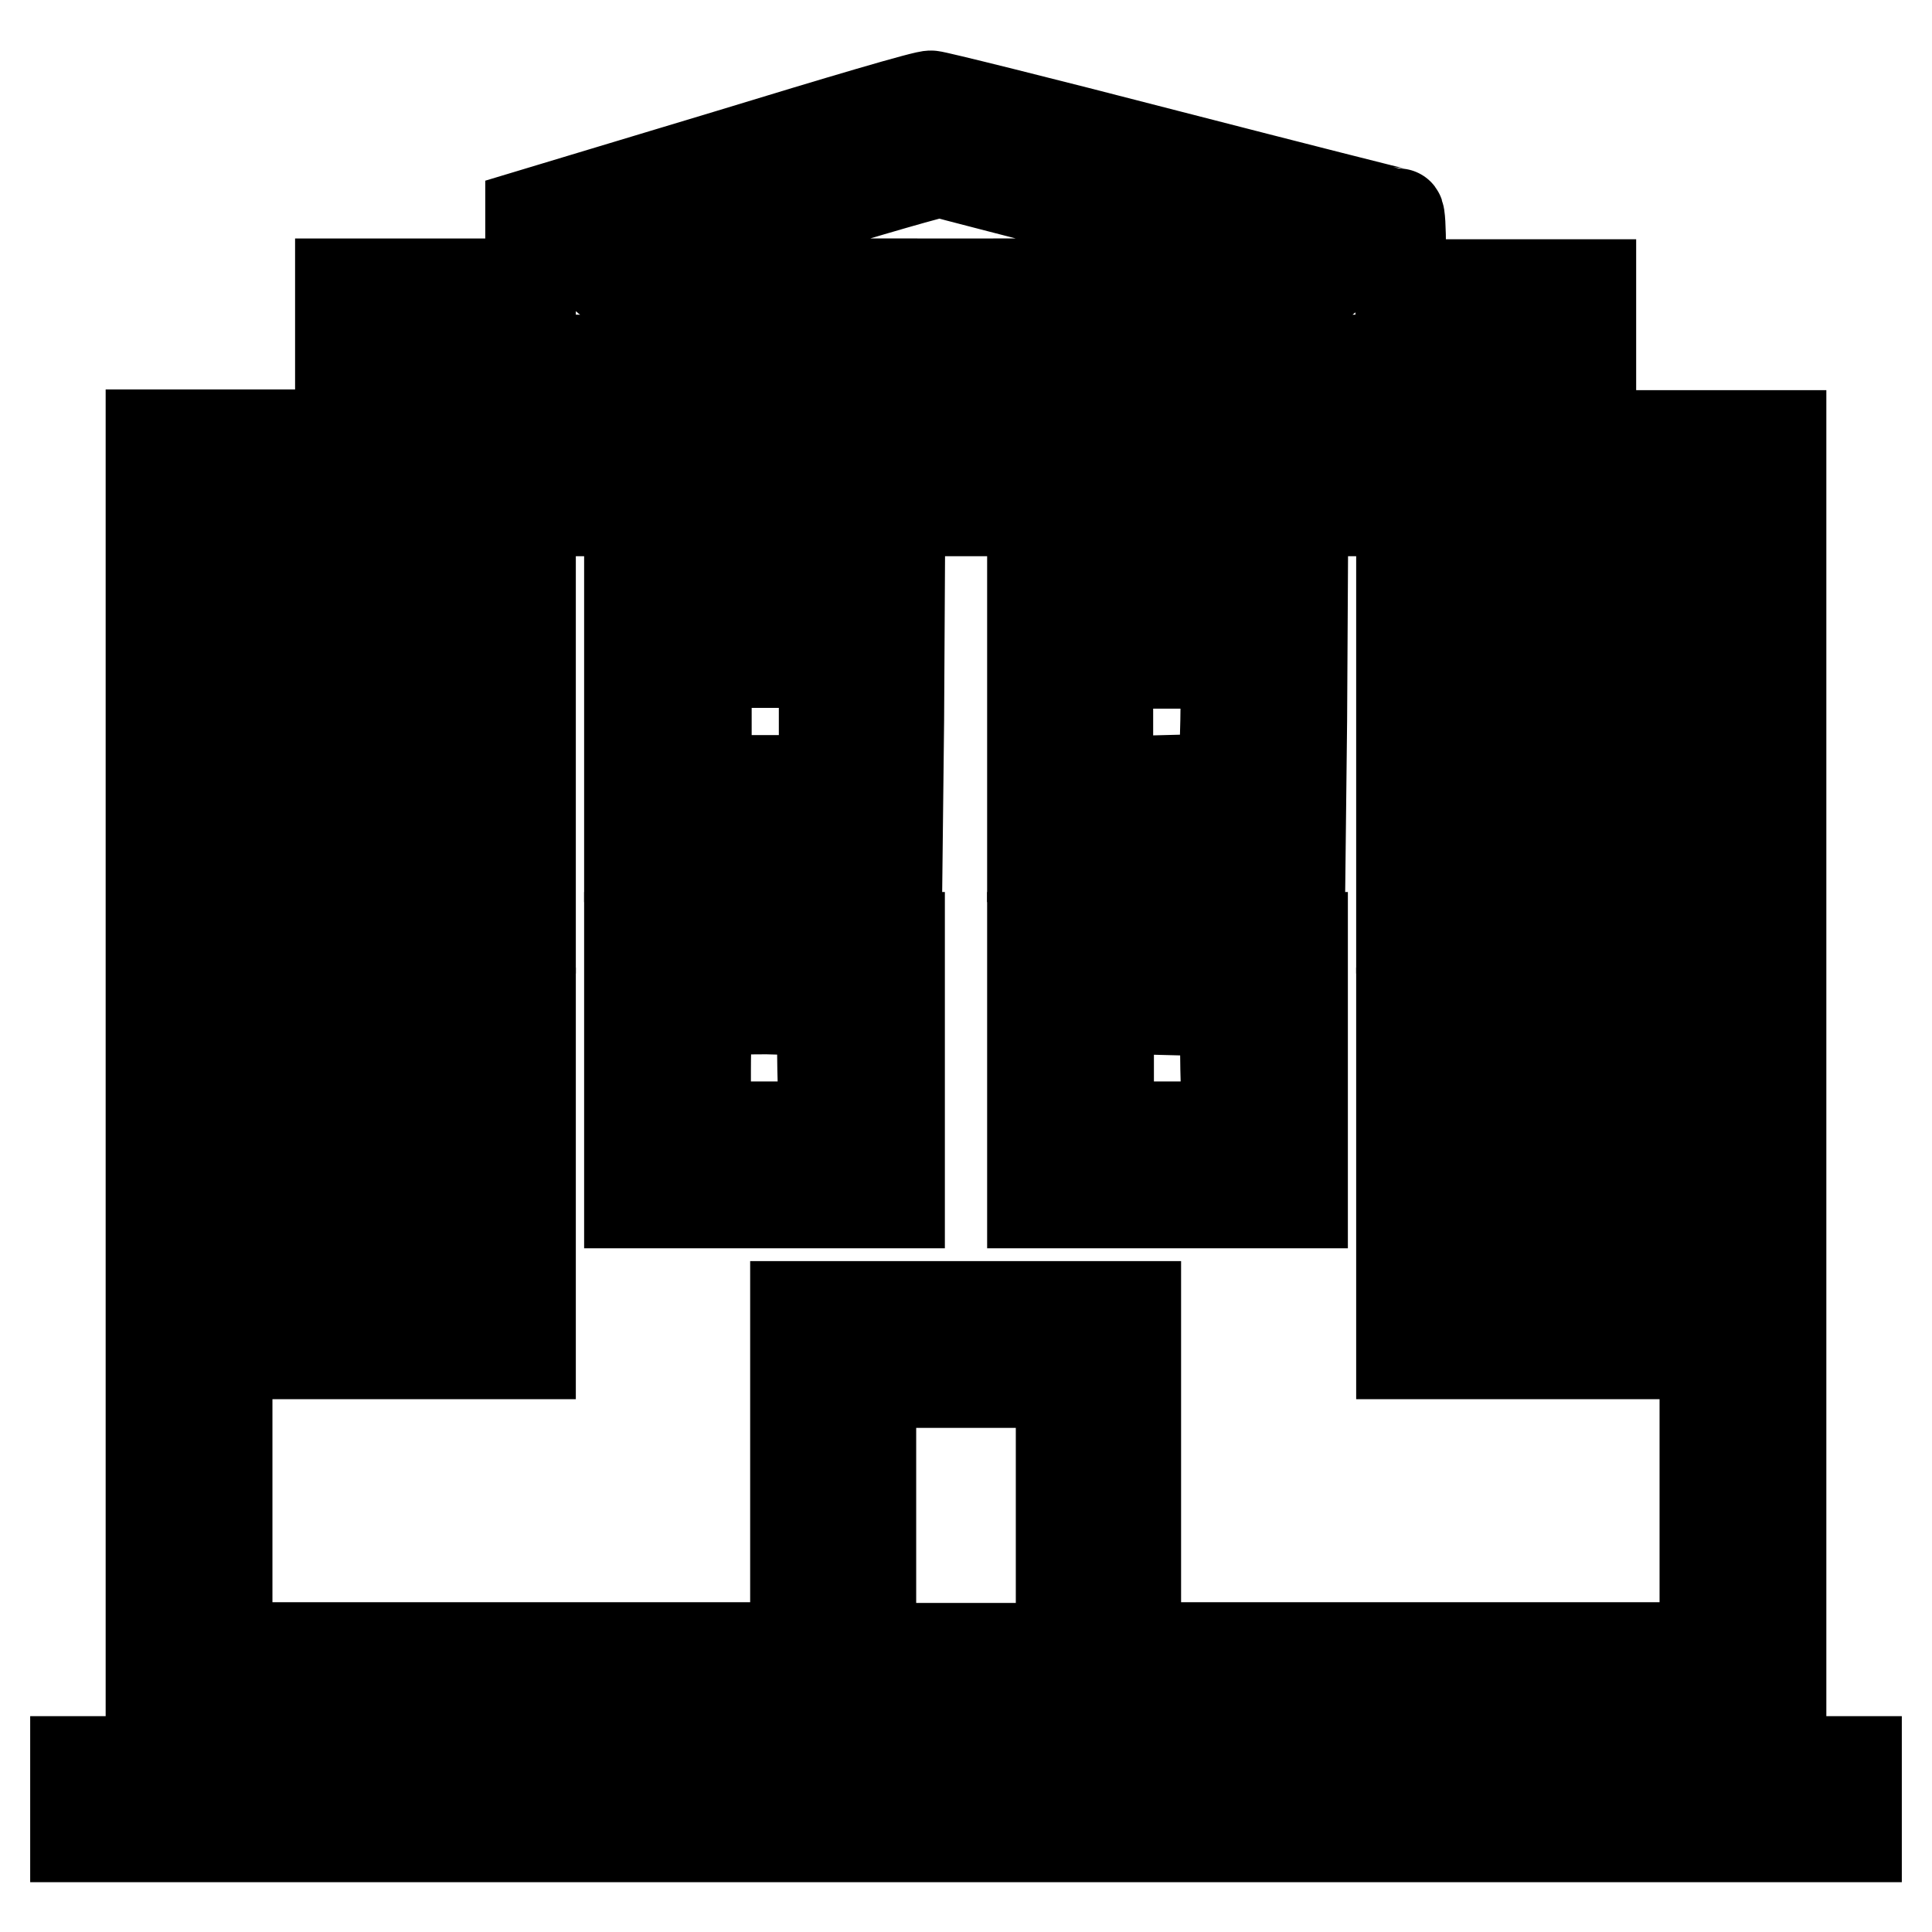
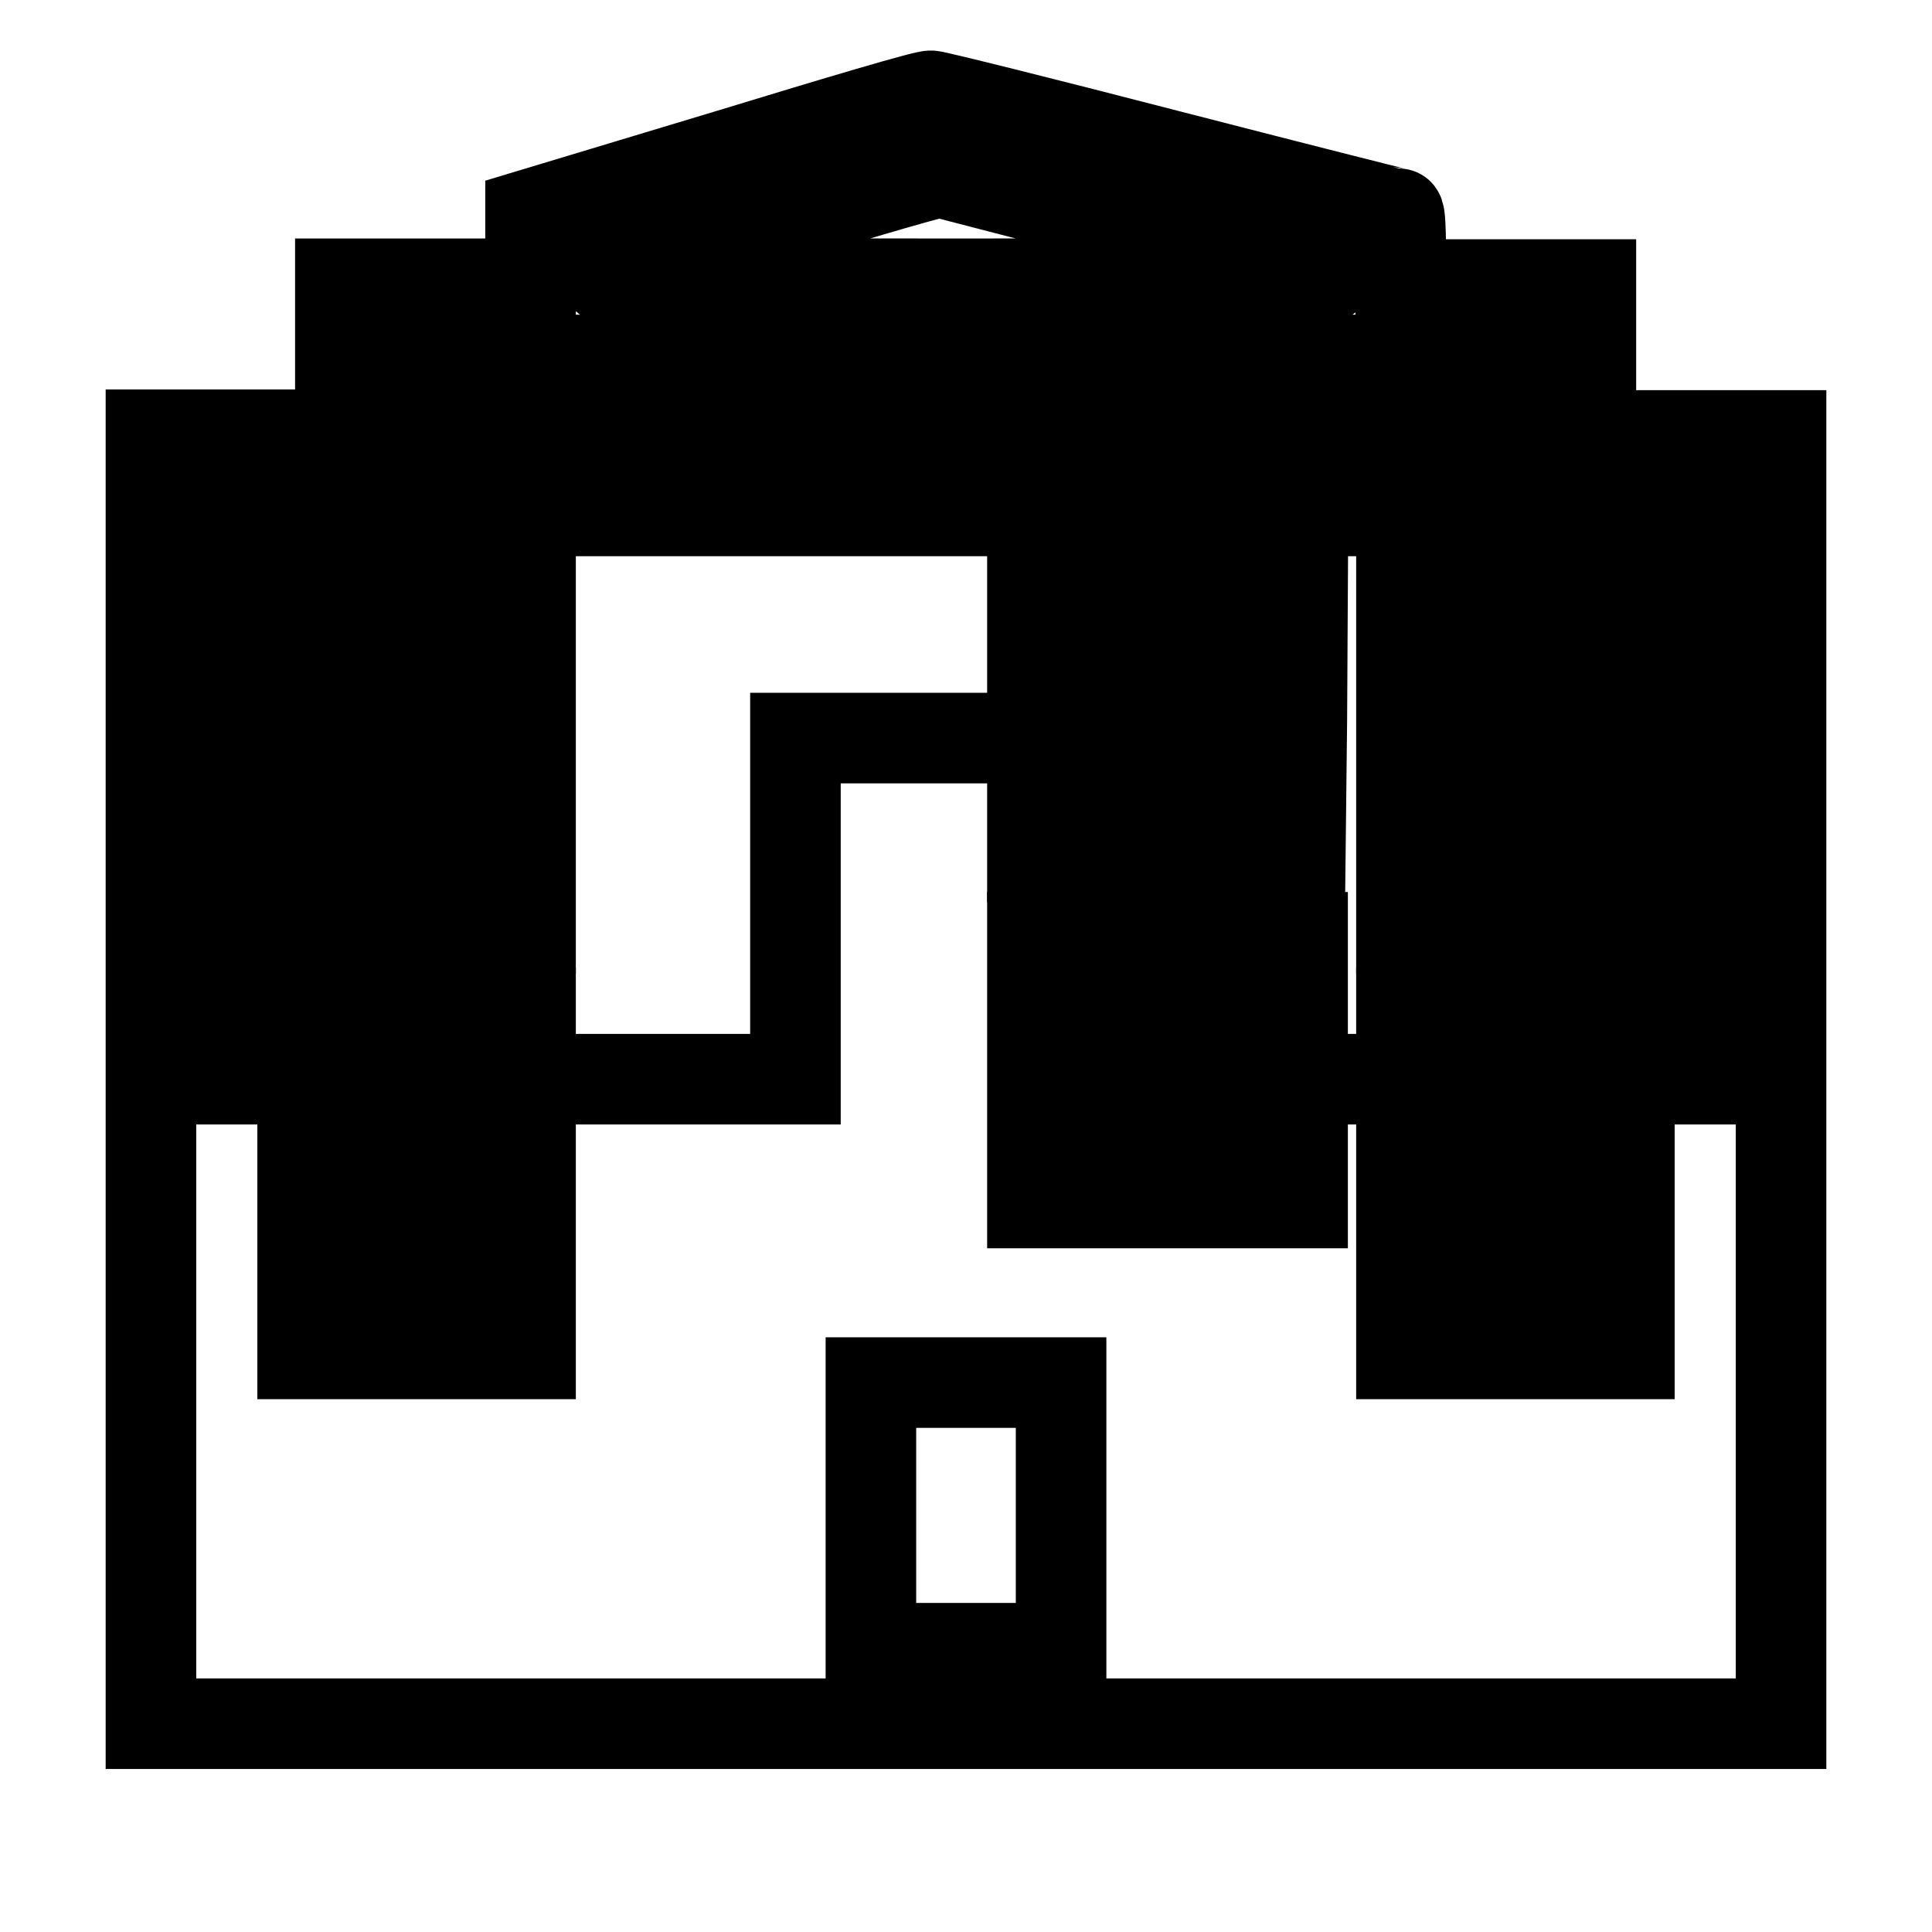
<svg xmlns="http://www.w3.org/2000/svg" version="1.1" x="0px" y="0px" viewBox="0 0 256 256" enable-background="new 0 0 256 256" xml:space="preserve">
  <g>
    <g>
      <g>
-         <path stroke-width="12" fill-opacity="0" stroke="#000000" d="M96.5,20.5l-26.2,7.9V33v4.6H57.7H45.1v10v10H32.6H20V143v85.4h108h108V143V57.7h-12.6h-12.6v-10v-10h-12.6h-12.6v-4.7c0-2.6-0.1-4.7-0.3-4.7s-14-3.5-30.7-7.8c-16.6-4.3-30.7-7.8-31.2-7.8C123,12.5,110.9,16.1,96.5,20.5z M150.5,29.5c16.6,4.3,25.2,6.8,25.2,7.3c0,0.6-9.4,0.8-47.7,0.8c-41.4,0-47.7-0.1-47.7-0.9c0-0.5,1-1.2,2.4-1.6c1.3-0.3,11.1-3.3,21.8-6.5c10.7-3.3,19.8-5.9,20.1-5.8C124.9,22.9,136.5,25.9,150.5,29.5z M200.8,52.7v5H128H55.2v-5v-5H128h72.8V52.7z M225.9,143v75.3h-37.7h-37.7v-22.6v-22.6H128h-22.6v22.6v22.6H67.7H30.1V143V67.7H128h97.9V143z M140.6,200.8v17.6H128h-12.6v-17.6v-17.6H128h12.6V200.8z" />
+         <path stroke-width="12" fill-opacity="0" stroke="#000000" d="M96.5,20.5l-26.2,7.9V33v4.6H57.7H45.1v10v10H32.6H20V143v85.4h108h108V143V57.7h-12.6h-12.6v-10v-10h-12.6h-12.6v-4.7c0-2.6-0.1-4.7-0.3-4.7s-14-3.5-30.7-7.8c-16.6-4.3-30.7-7.8-31.2-7.8C123,12.5,110.9,16.1,96.5,20.5z M150.5,29.5c16.6,4.3,25.2,6.8,25.2,7.3c0,0.6-9.4,0.8-47.7,0.8c-41.4,0-47.7-0.1-47.7-0.9c0-0.5,1-1.2,2.4-1.6c1.3-0.3,11.1-3.3,21.8-6.5c10.7-3.3,19.8-5.9,20.1-5.8C124.9,22.9,136.5,25.9,150.5,29.5z M200.8,52.7v5H128H55.2v-5v-5H128h72.8V52.7z M225.9,143h-37.7h-37.7v-22.6v-22.6H128h-22.6v22.6v22.6H67.7H30.1V143V67.7H128h97.9V143z M140.6,200.8v17.6H128h-12.6v-17.6v-17.6H128h12.6V200.8z" />
        <path stroke-width="12" fill-opacity="0" stroke="#000000" d="M40.1,100.4v22.6h15.1h15.1v-22.6V77.8H55.2H40.1V100.4L40.1,100.4z M60.2,100.4v12.6h-5h-5v-12.6V87.8h5h5V100.4z" />
-         <path stroke-width="12" fill-opacity="0" stroke="#000000" d="M83.4,95.6v17.9l17.8-0.1l17.7-0.2l0.2-17.8l0.1-17.7h-17.9H83.4V95.6z M109.2,95.6v7.8h-7.8h-7.8v-7.8v-7.8h7.8h7.8V95.6z" />
        <path stroke-width="12" fill-opacity="0" stroke="#000000" d="M136.8,95.6v17.9l17.8-0.1l17.7-0.2l0.2-17.8l0.1-17.7h-17.9h-17.9V95.6L136.8,95.6z M162.4,95.5l-0.2,7.7l-7.7,0.2l-7.7,0.2v-7.9v-7.8h7.8h7.9L162.4,95.5z" />
        <path stroke-width="12" fill-opacity="0" stroke="#000000" d="M185.7,100.4v22.6h15.1h15.1v-22.6V77.8h-15.1h-15.1V100.4L185.7,100.4z M205.8,100.4v12.6h-5h-5v-12.6V87.8h5h5V100.4z" />
-         <path stroke-width="12" fill-opacity="0" stroke="#000000" d="M83.4,141.8v17.6h17.9h17.9v-17.6v-17.6h-17.9H83.4V141.8z M109,141.6l0.2,7.7h-7.9h-7.8v-7.4c0-4.1,0.2-7.7,0.4-7.9c0.3-0.2,3.7-0.3,7.7-0.3l7.3,0.2L109,141.6z" />
        <path stroke-width="12" fill-opacity="0" stroke="#000000" d="M136.8,141.8v17.6h17.9h17.9v-17.6v-17.6h-17.9h-17.9V141.8z M162.4,141.6l0.2,7.7h-7.9h-7.8v-7.8v-7.9l7.7,0.2l7.7,0.2L162.4,141.6z" />
        <path stroke-width="12" fill-opacity="0" stroke="#000000" d="M40.1,156.8v22.6h15.1h15.1v-22.6v-22.6H55.2H40.1V156.8L40.1,156.8z M60.2,156.8v12.6h-5h-5v-12.6v-12.6h5h5V156.8z" />
        <path stroke-width="12" fill-opacity="0" stroke="#000000" d="M185.7,156.8v22.6h15.1h15.1v-22.6v-22.6h-15.1h-15.1V156.8L185.7,156.8z M205.8,156.8v12.6h-5h-5v-12.6v-12.6h5h5V156.8z" />
-         <path stroke-width="12" fill-opacity="0" stroke="#000000" d="M10,238.4v5h118h118v-5v-5H128H10V238.4z" />
      </g>
    </g>
  </g>
</svg>